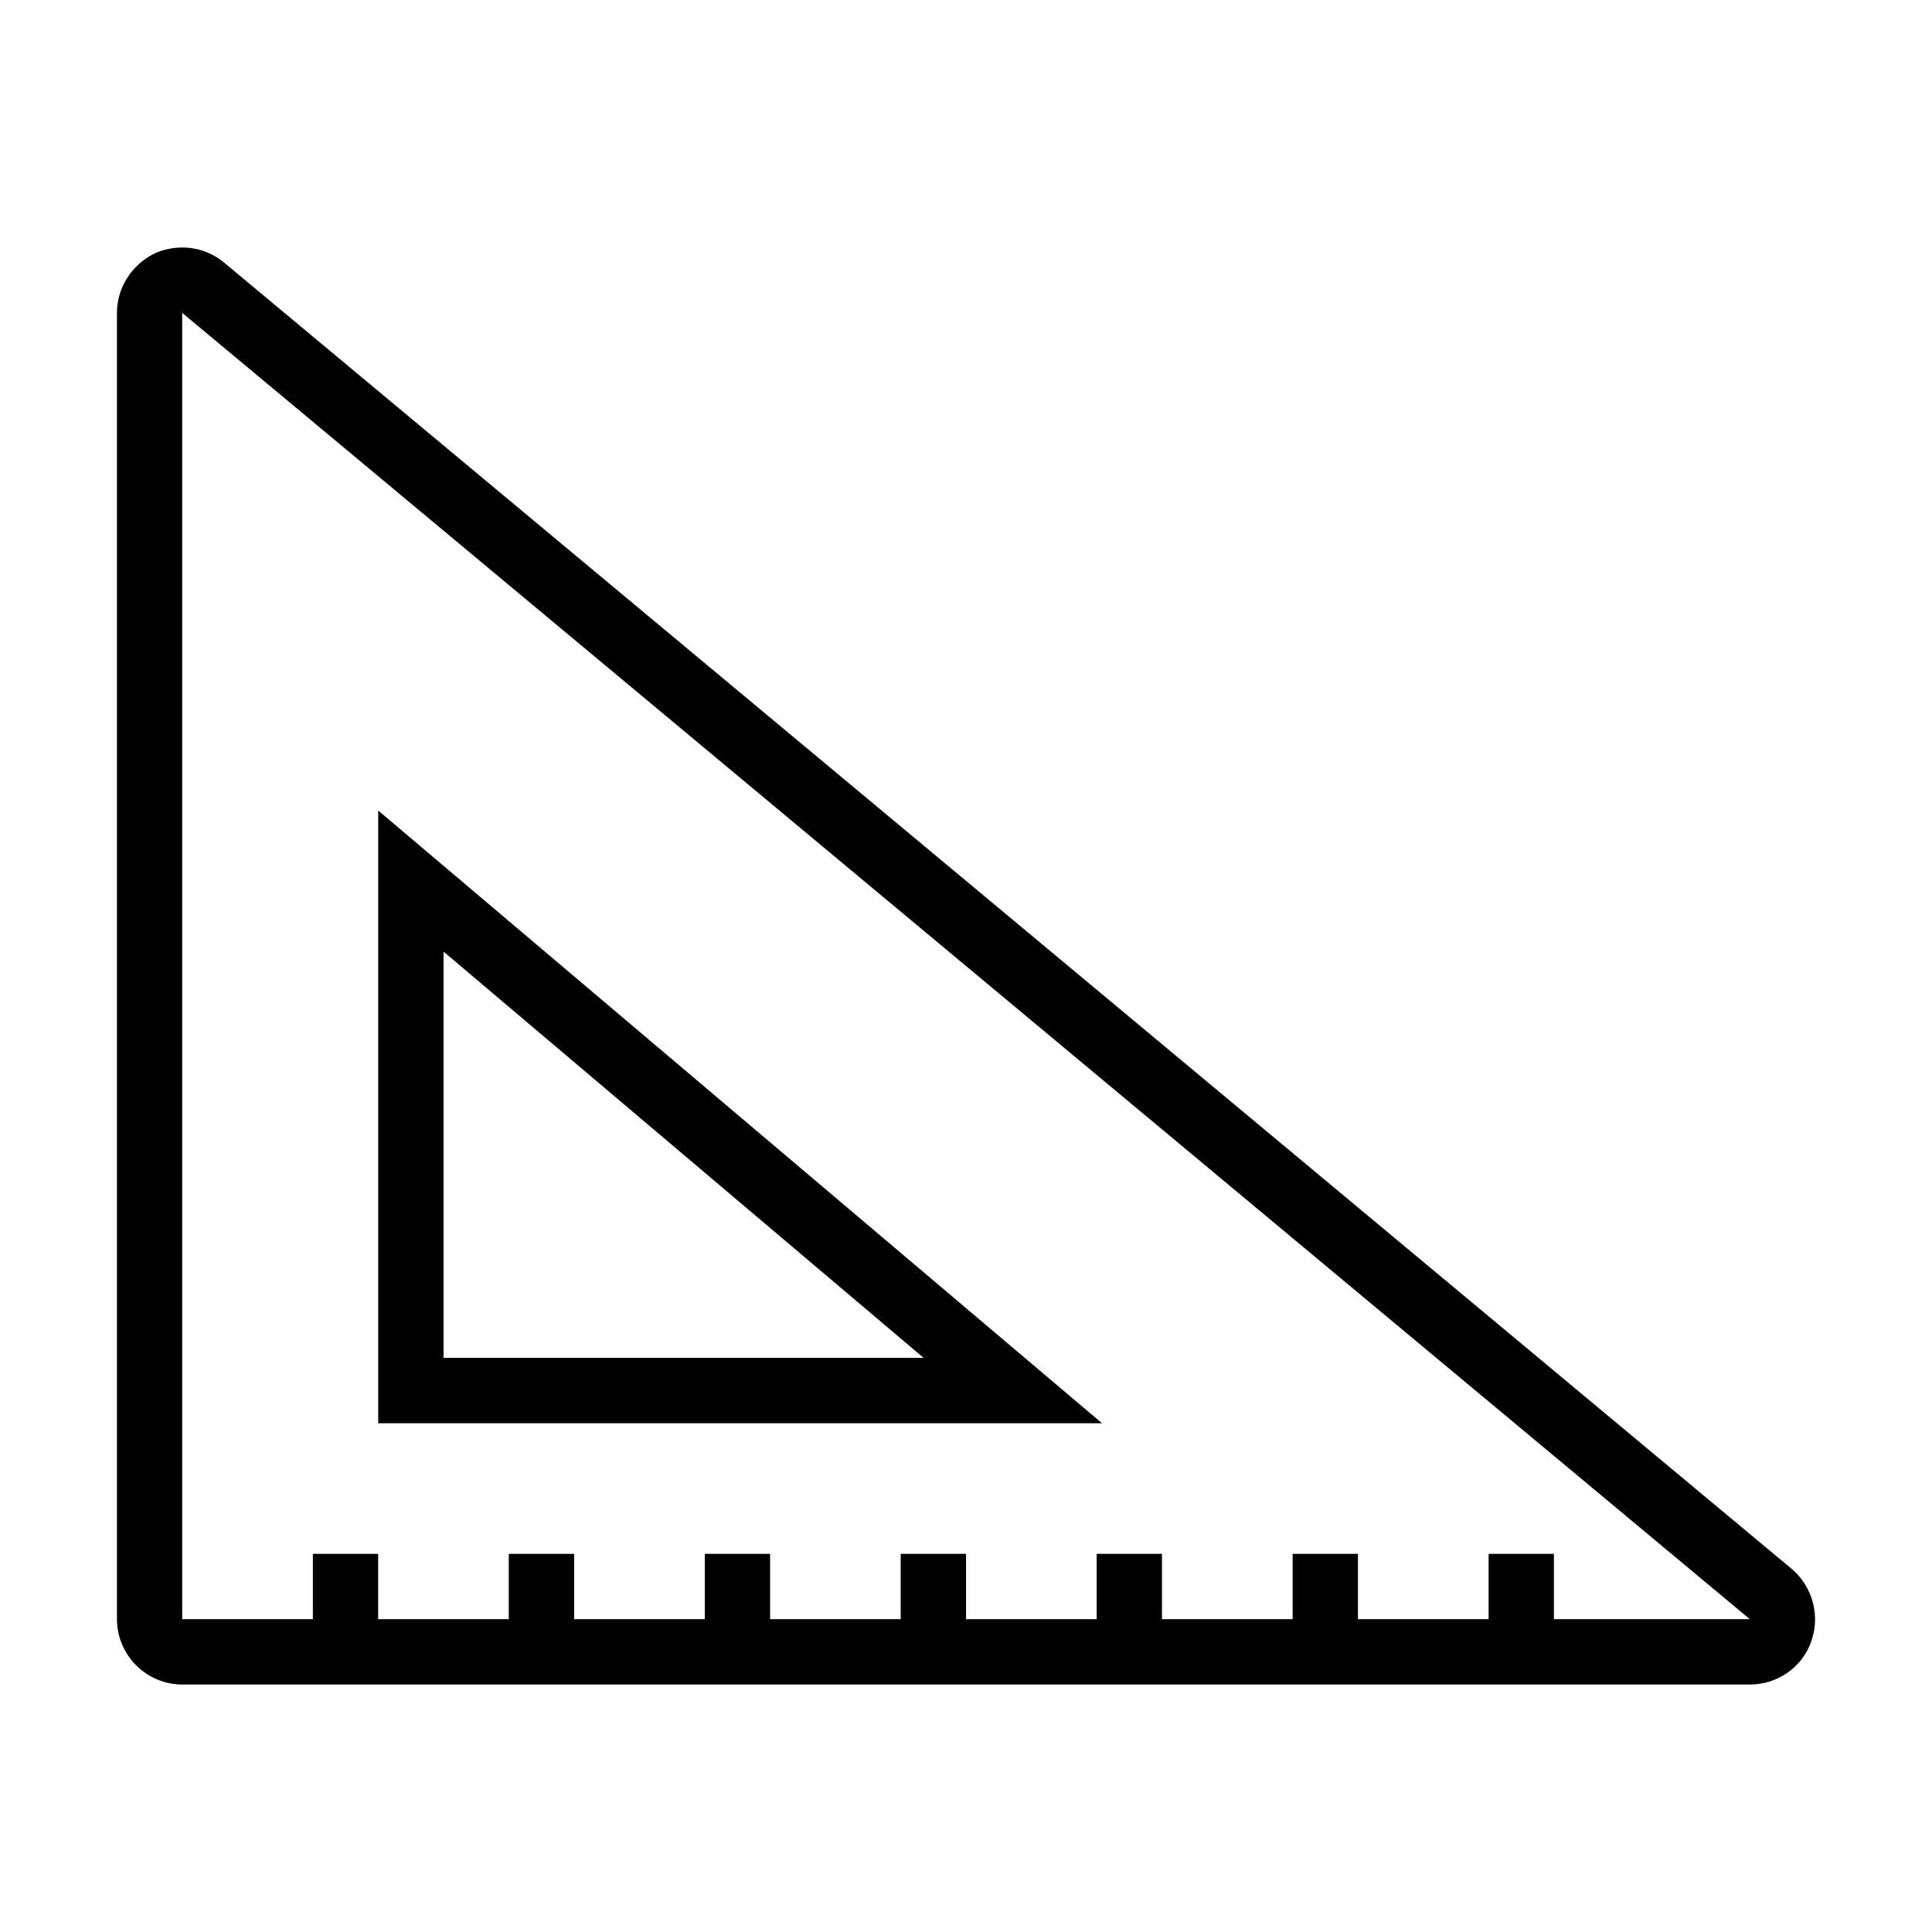
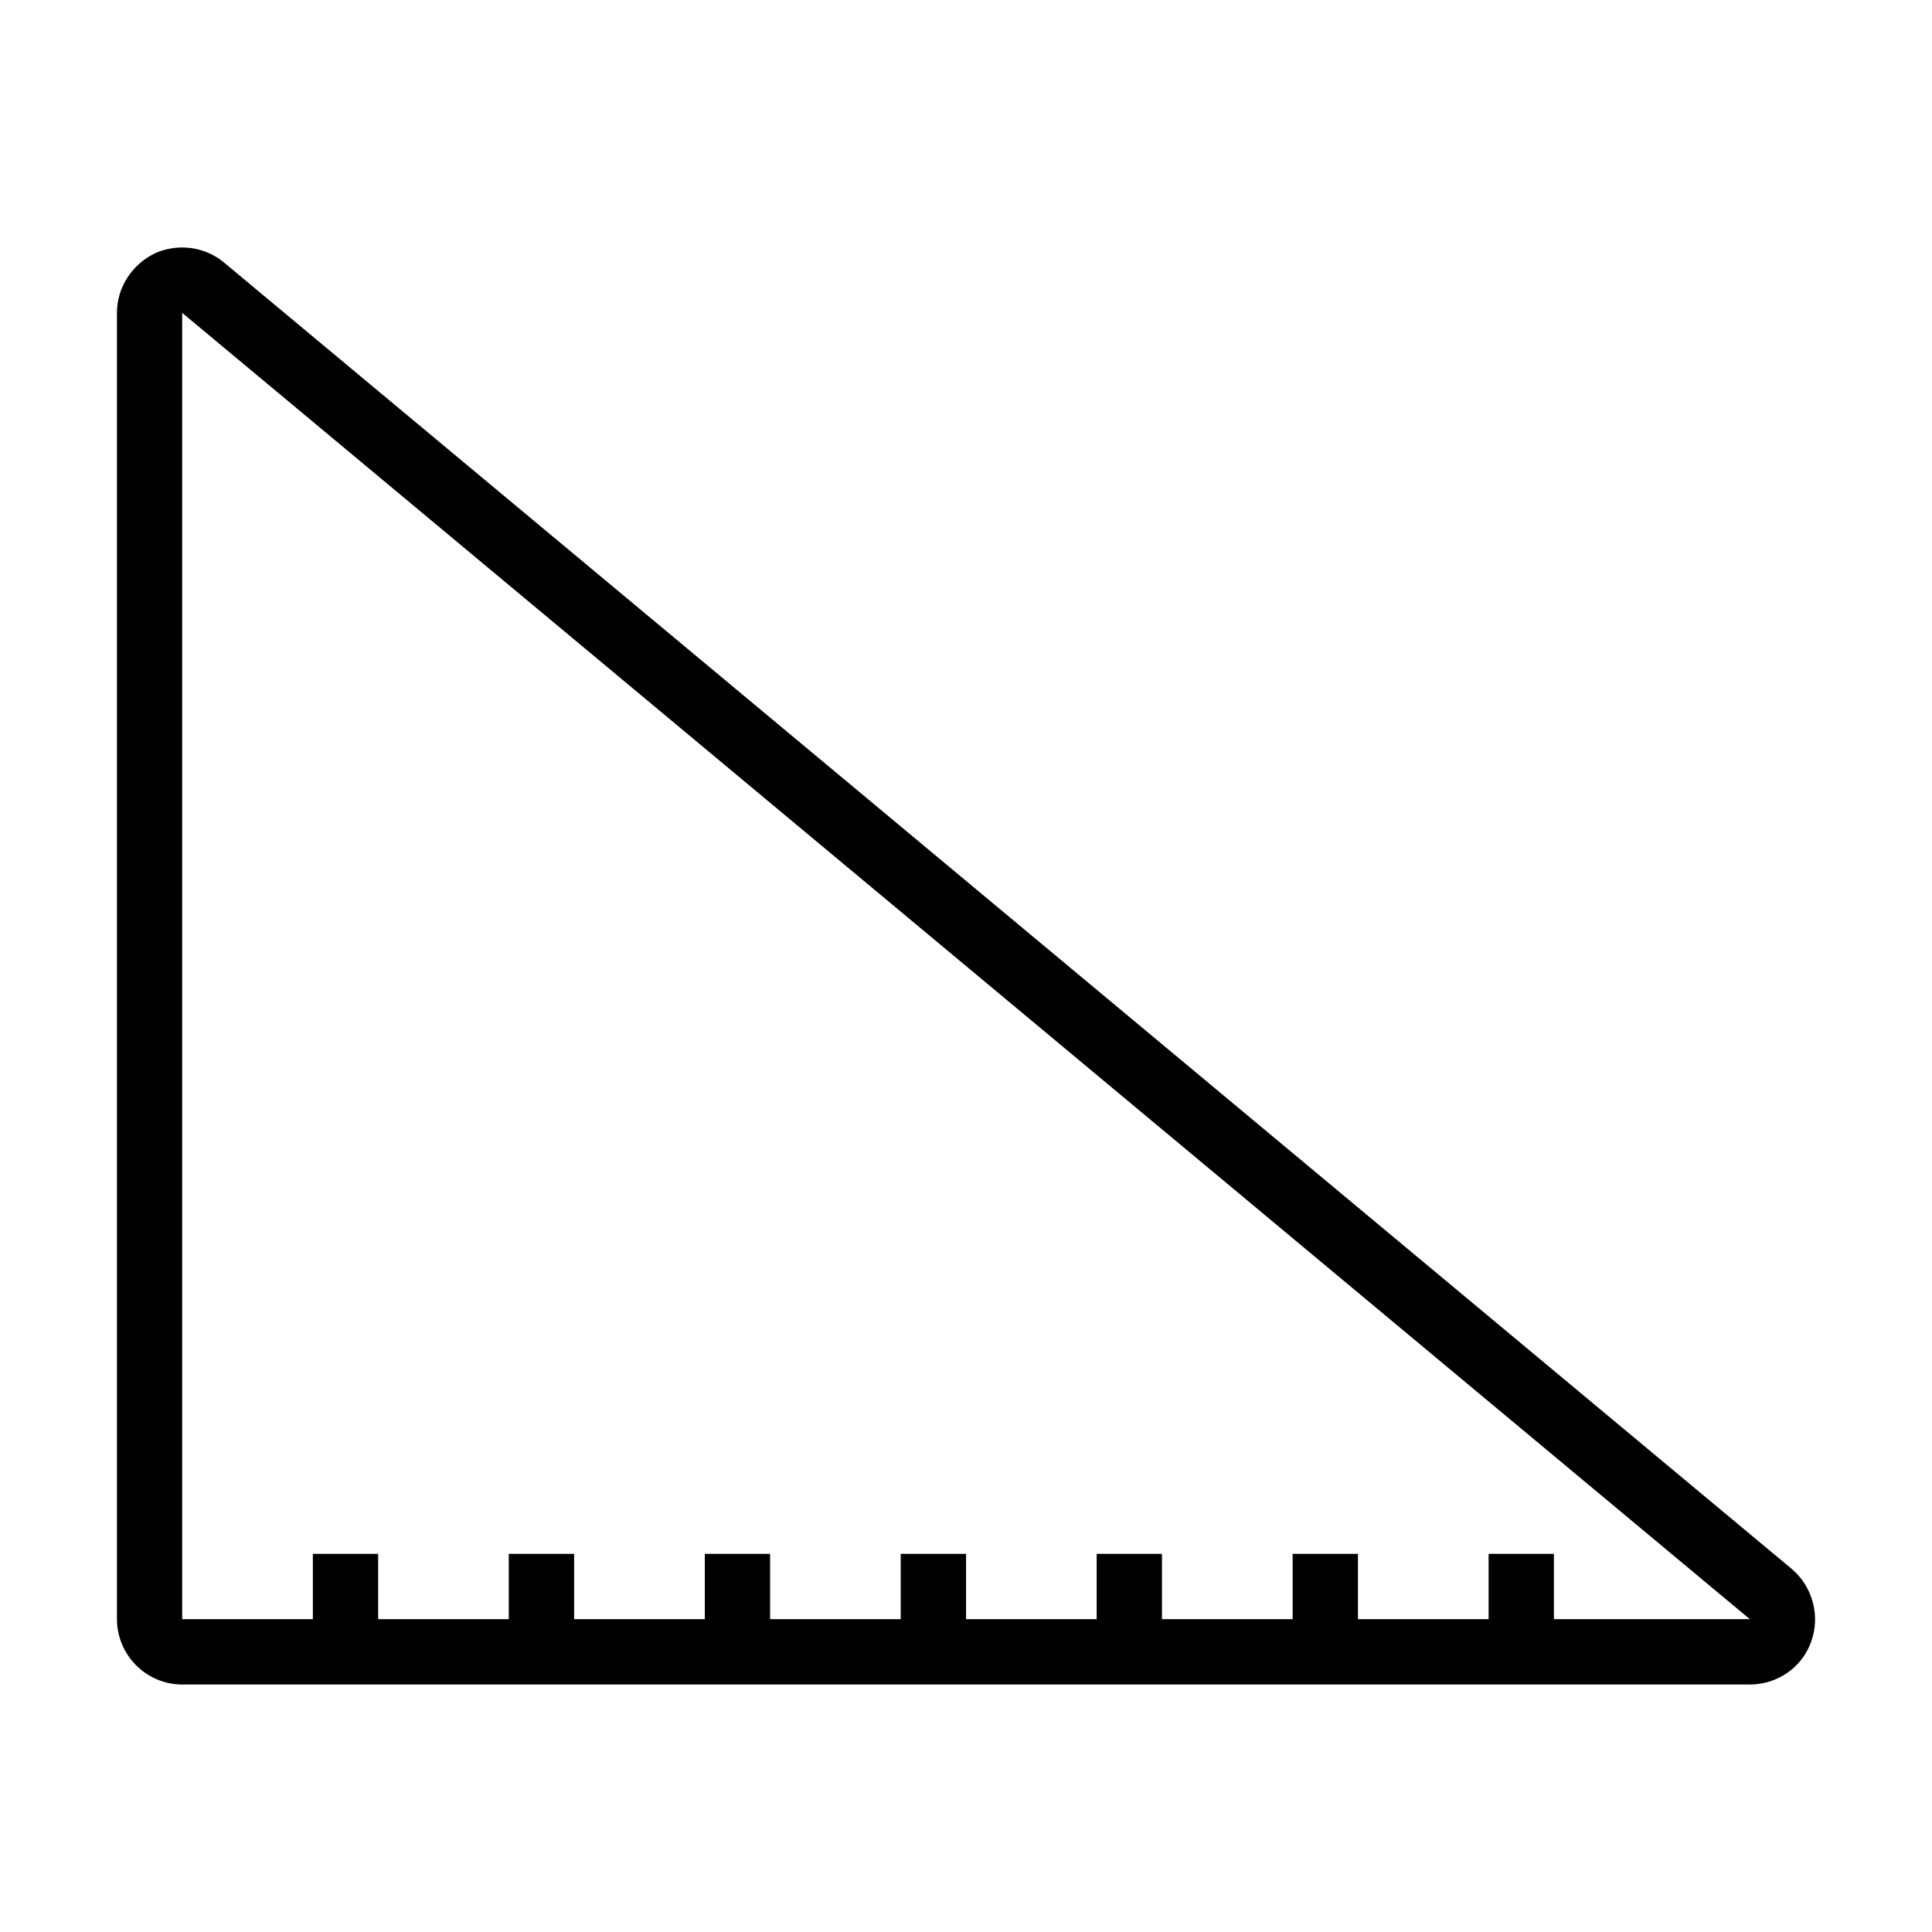
<svg xmlns="http://www.w3.org/2000/svg" version="1.1" id="wash_x5F_basin_1_" x="0px" y="0px" width="30px" height="30px" viewBox="185 185 30 30" enable-background="new 185 185 30 30" xml:space="preserve">
  <g>
-     <path d="M190.873,197.586v9.514h11.239L190.873,197.586z M191.887,199.776l7.455,6.309h-7.455V199.776z" />
-   </g>
+     </g>
  <path d="M212.822,209.362l-24.343-20.285c-0.183-0.153-0.415-0.234-0.649-0.234c-0.141,0-0.294,0.03-0.426,0.091  c-0.354,0.173-0.588,0.528-0.588,0.923v20.284c0,0.559,0.456,1.016,1.014,1.016h24.342c0.426,0,0.813-0.264,0.953-0.67  C213.268,210.091,213.146,209.636,212.822,209.362z M209.129,210.142v-1.014h-1.014v1.014h-2.029v-1.014h-1.014v1.014h-2.029v-1.014  h-1.014v1.014h-2.028v-1.014h-1.015v1.014h-2.028v-1.014h-1.014v1.014h-2.029v-1.014h-1.015v1.014h-2.028v-1.014h-1.014v1.014  h-2.029v-20.284l24.342,20.284H209.129z" />
</svg>